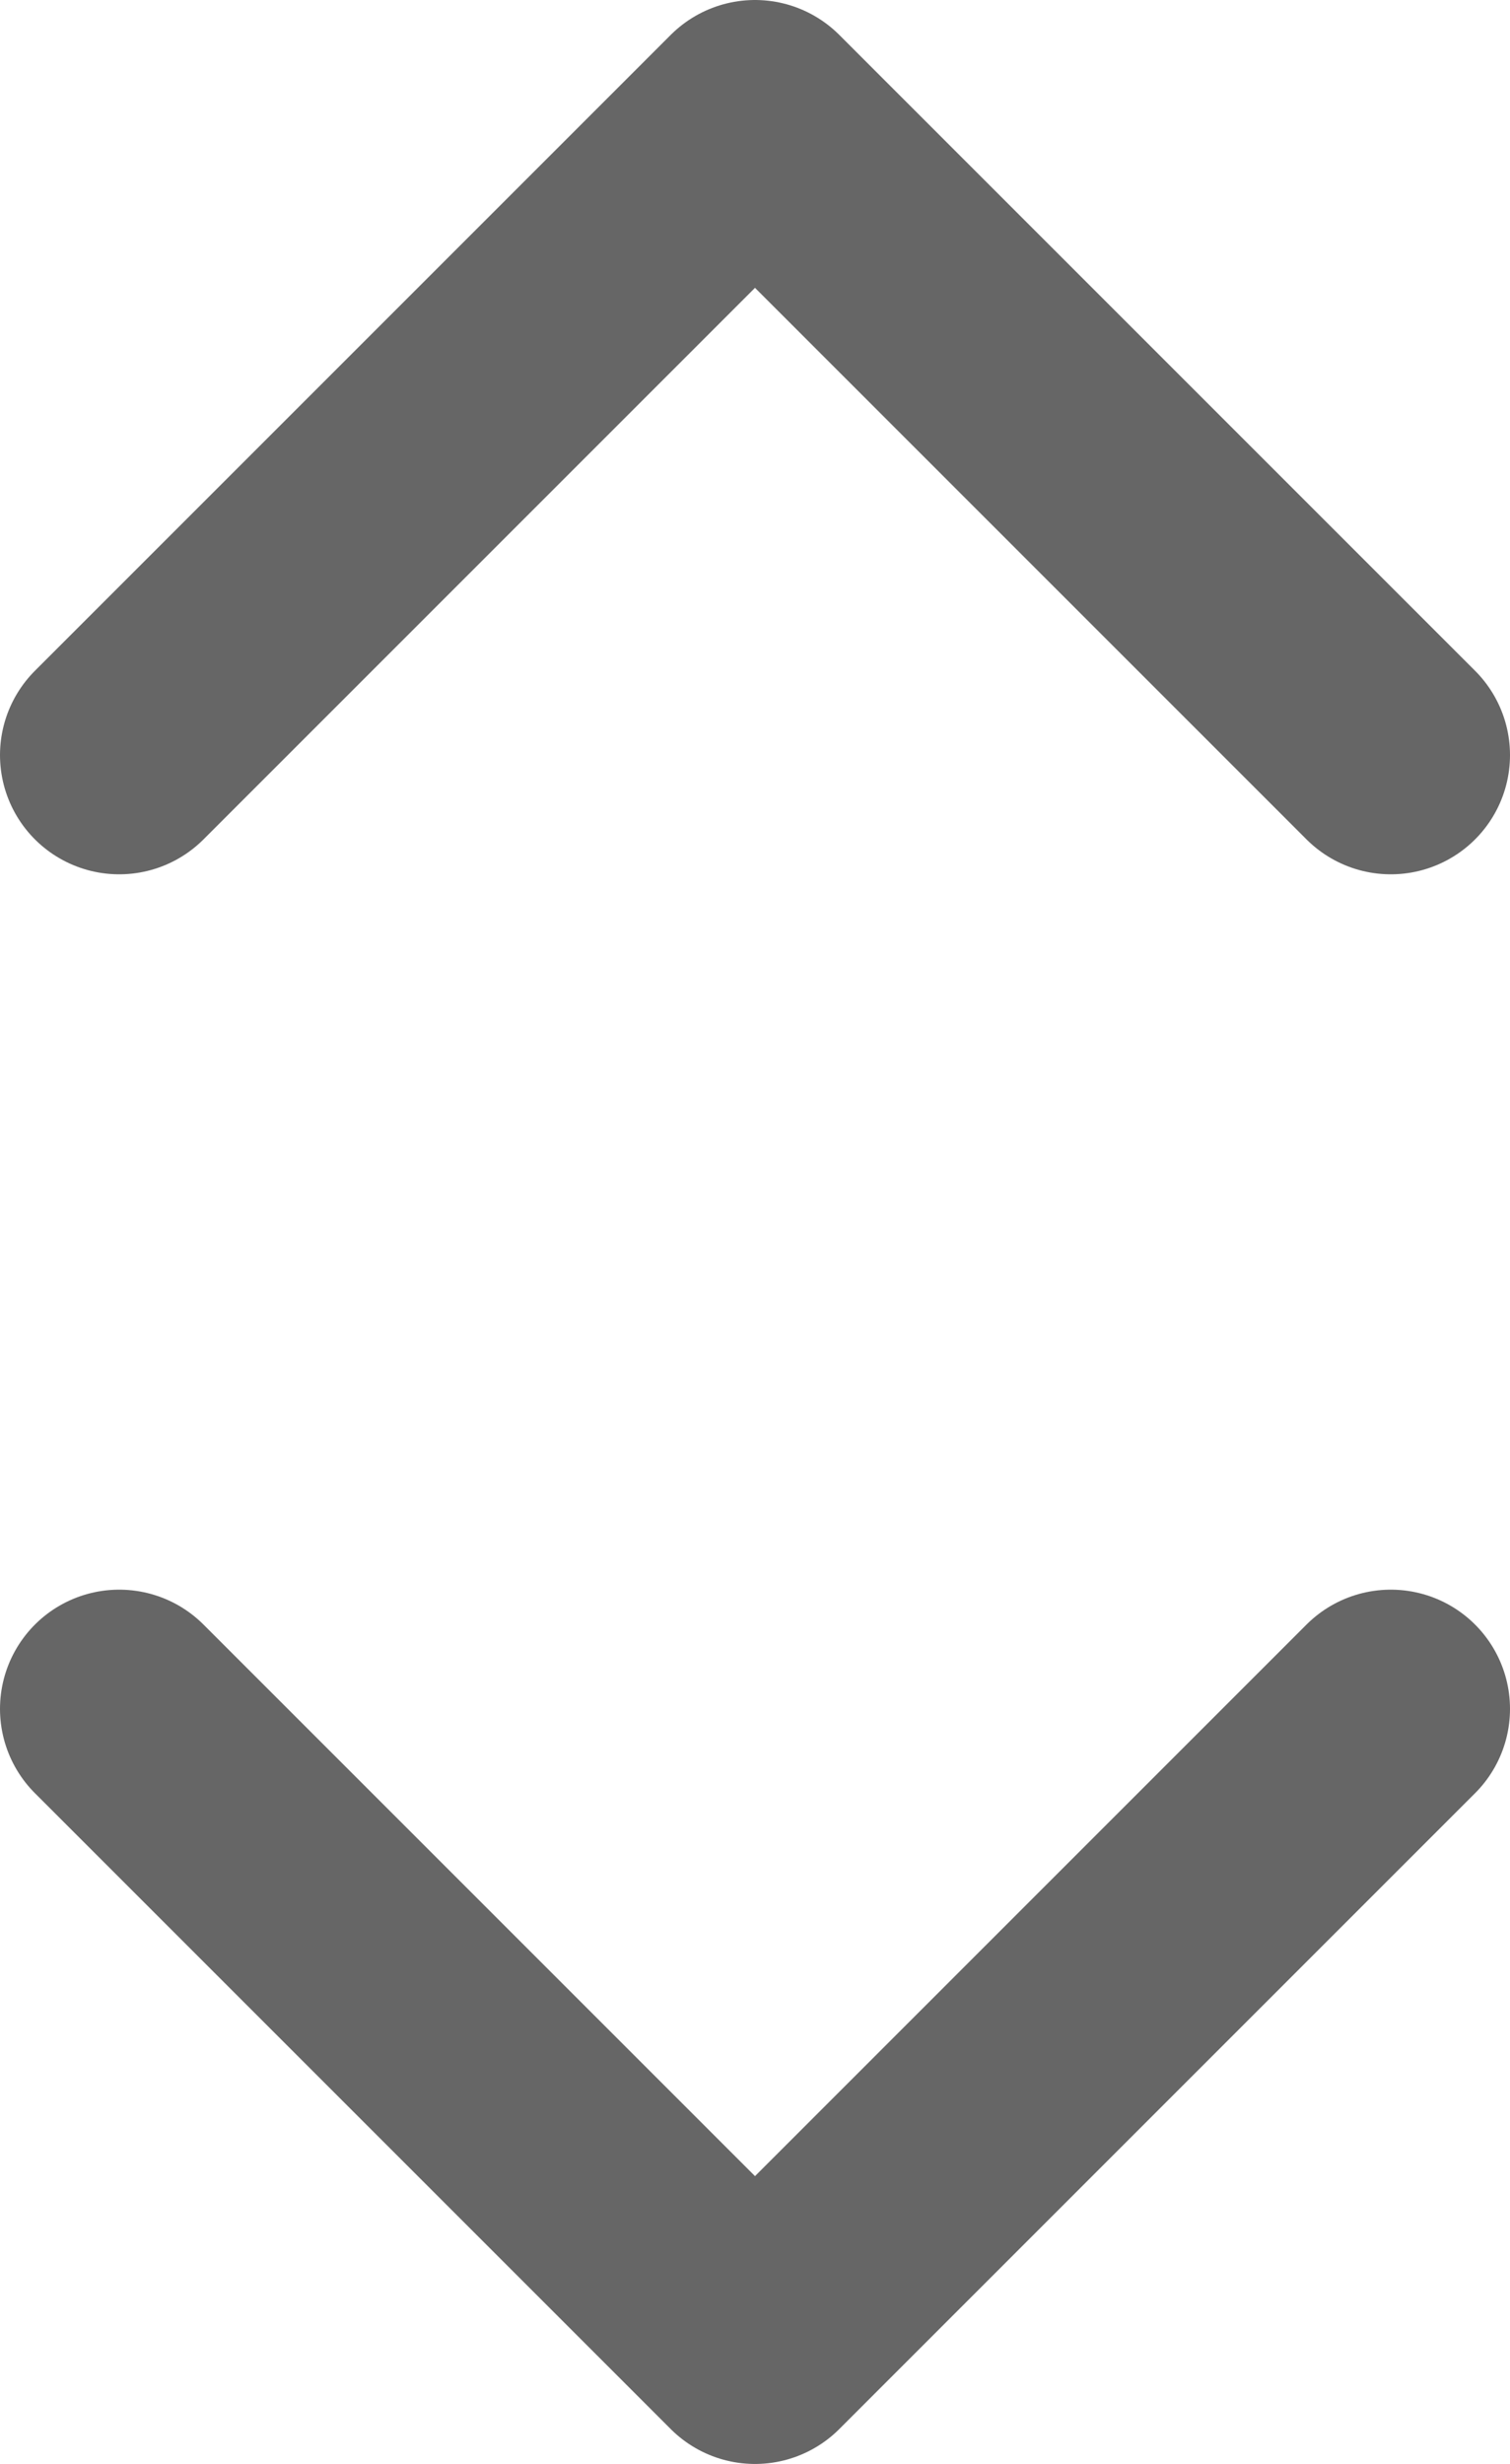
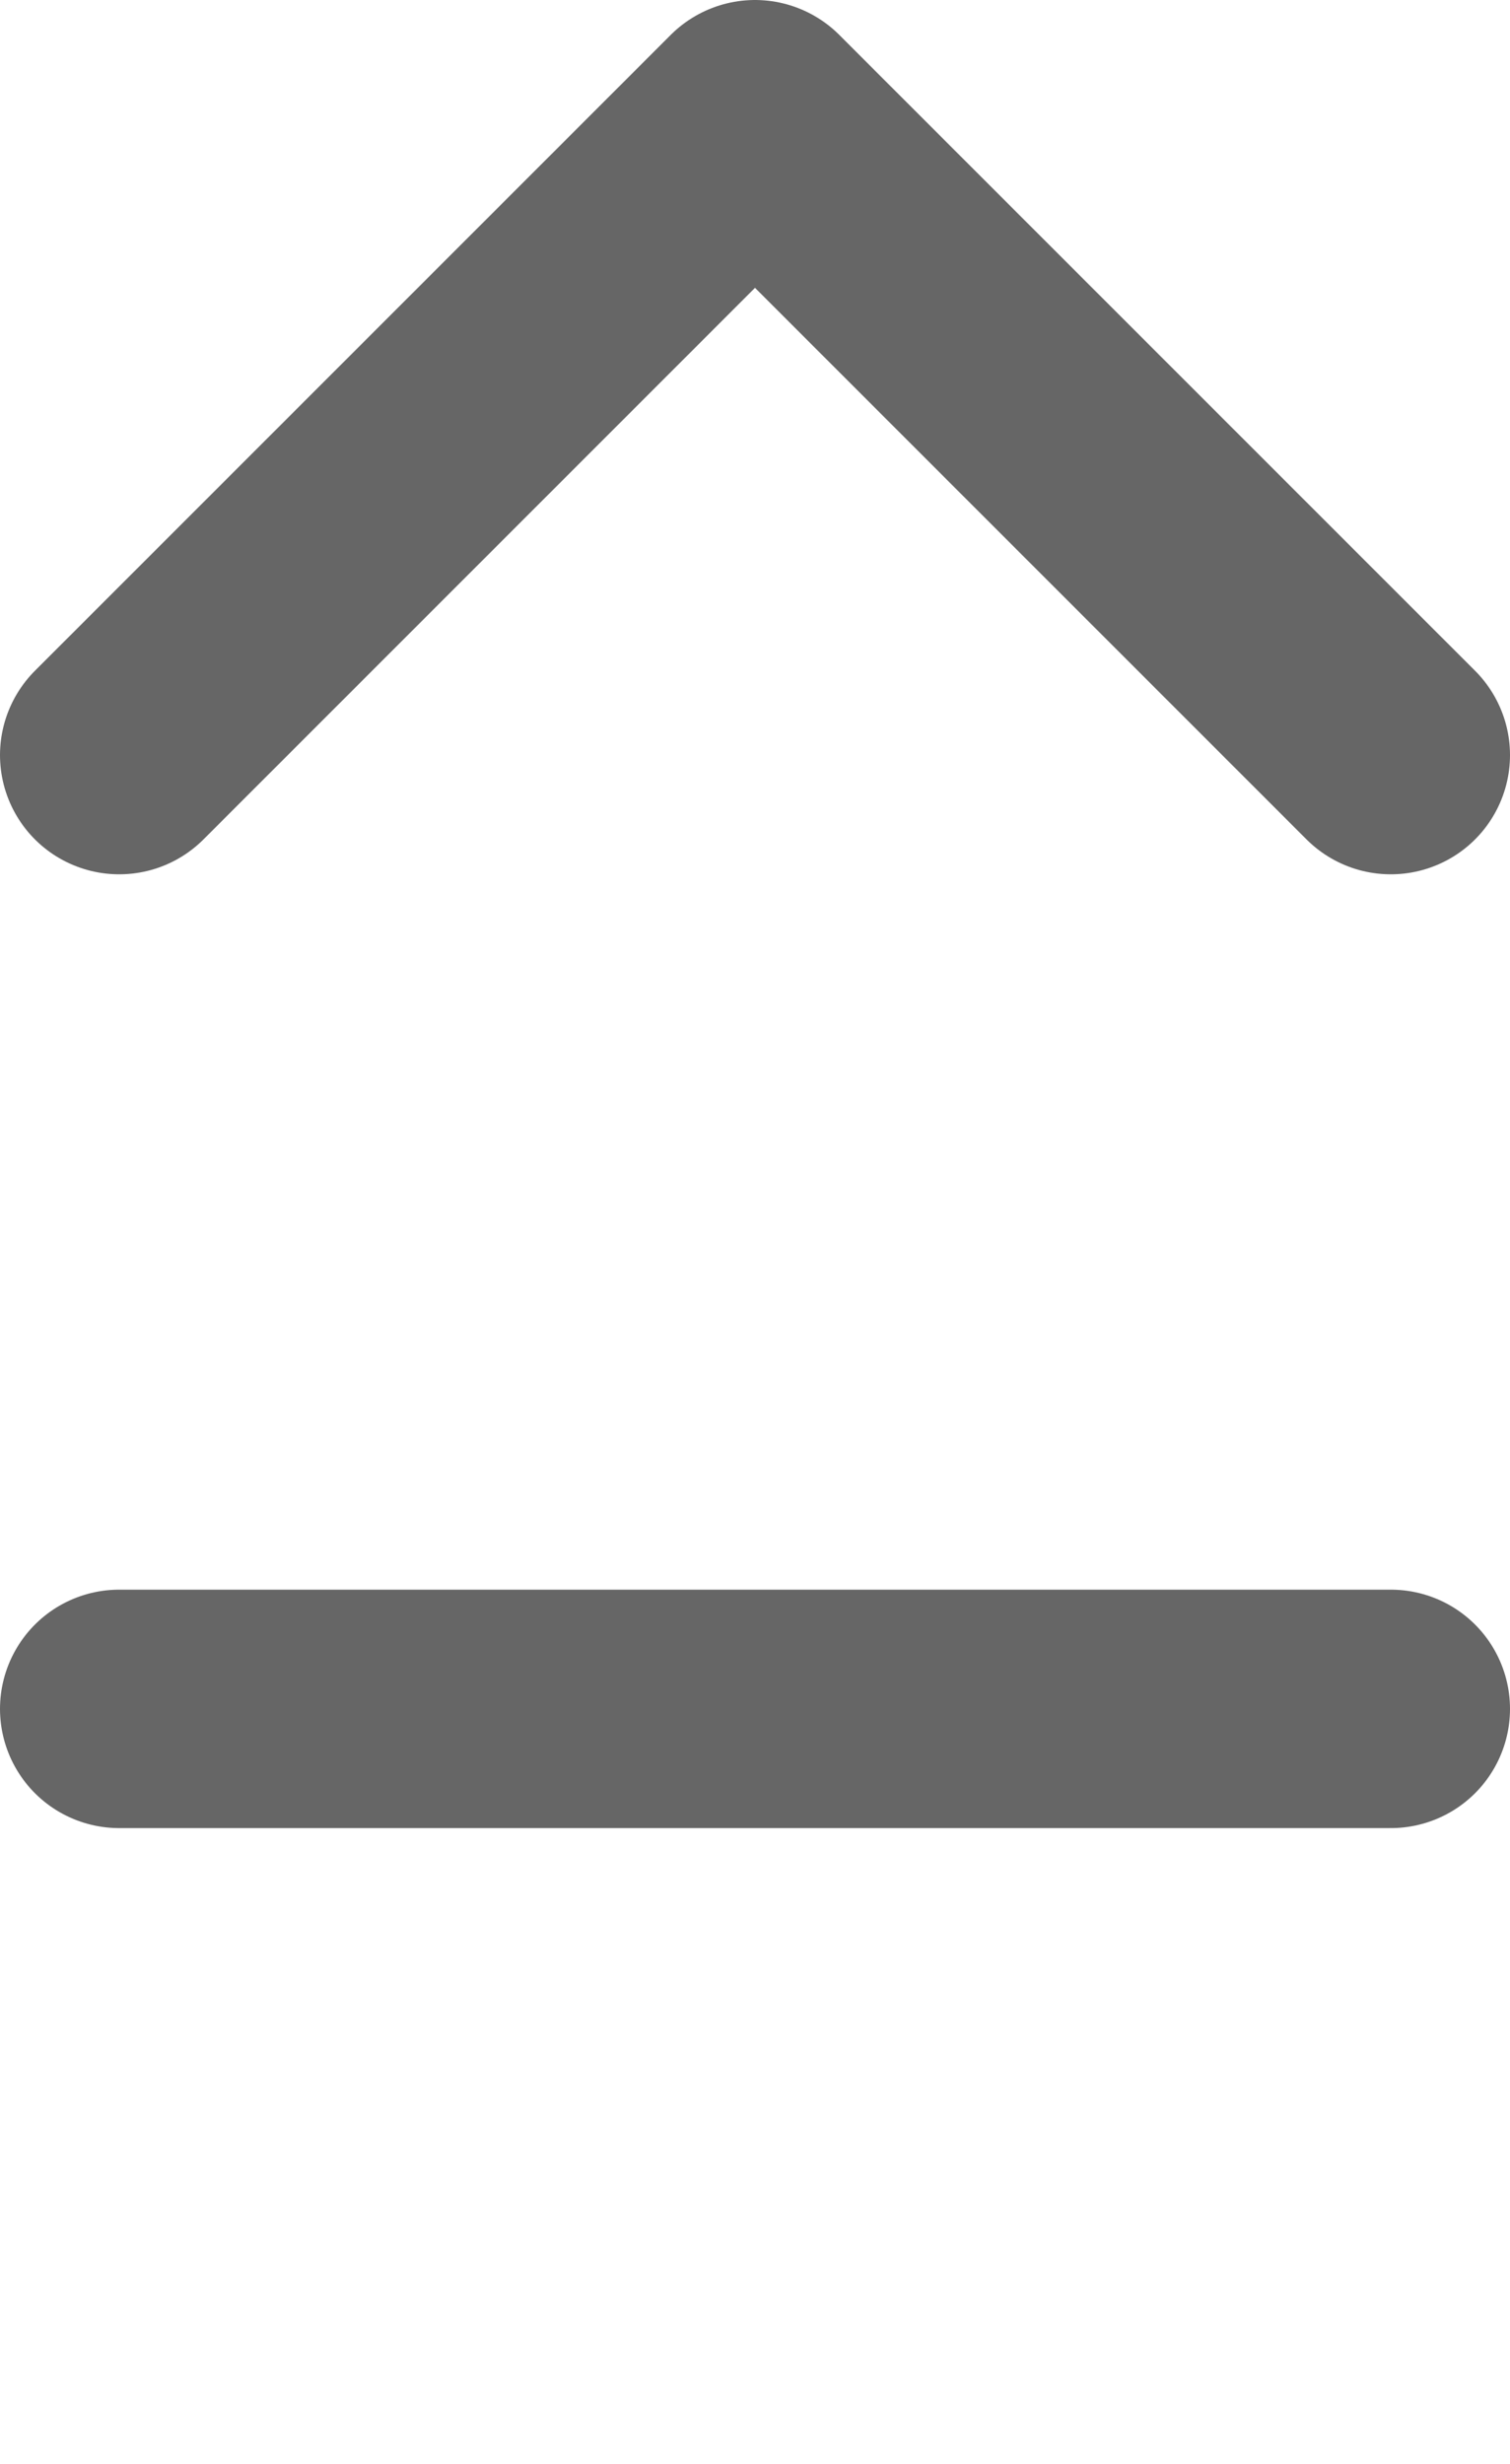
<svg xmlns="http://www.w3.org/2000/svg" fill="none" height="100%" overflow="visible" preserveAspectRatio="none" style="display: block;" viewBox="0 0 9.5 15.5" width="100%">
-   <path d="M0.75 10.75L4.75 14.75L8.75 10.75M8.75 4.75L4.75 0.75L0.75 4.75" id="Vector" stroke="#666666" stroke-linecap="round" stroke-linejoin="round" stroke-width="1.5" />
+   <path d="M0.75 10.75L8.75 10.75M8.75 4.75L4.75 0.75L0.75 4.75" id="Vector" stroke="#666666" stroke-linecap="round" stroke-linejoin="round" stroke-width="1.5" />
</svg>